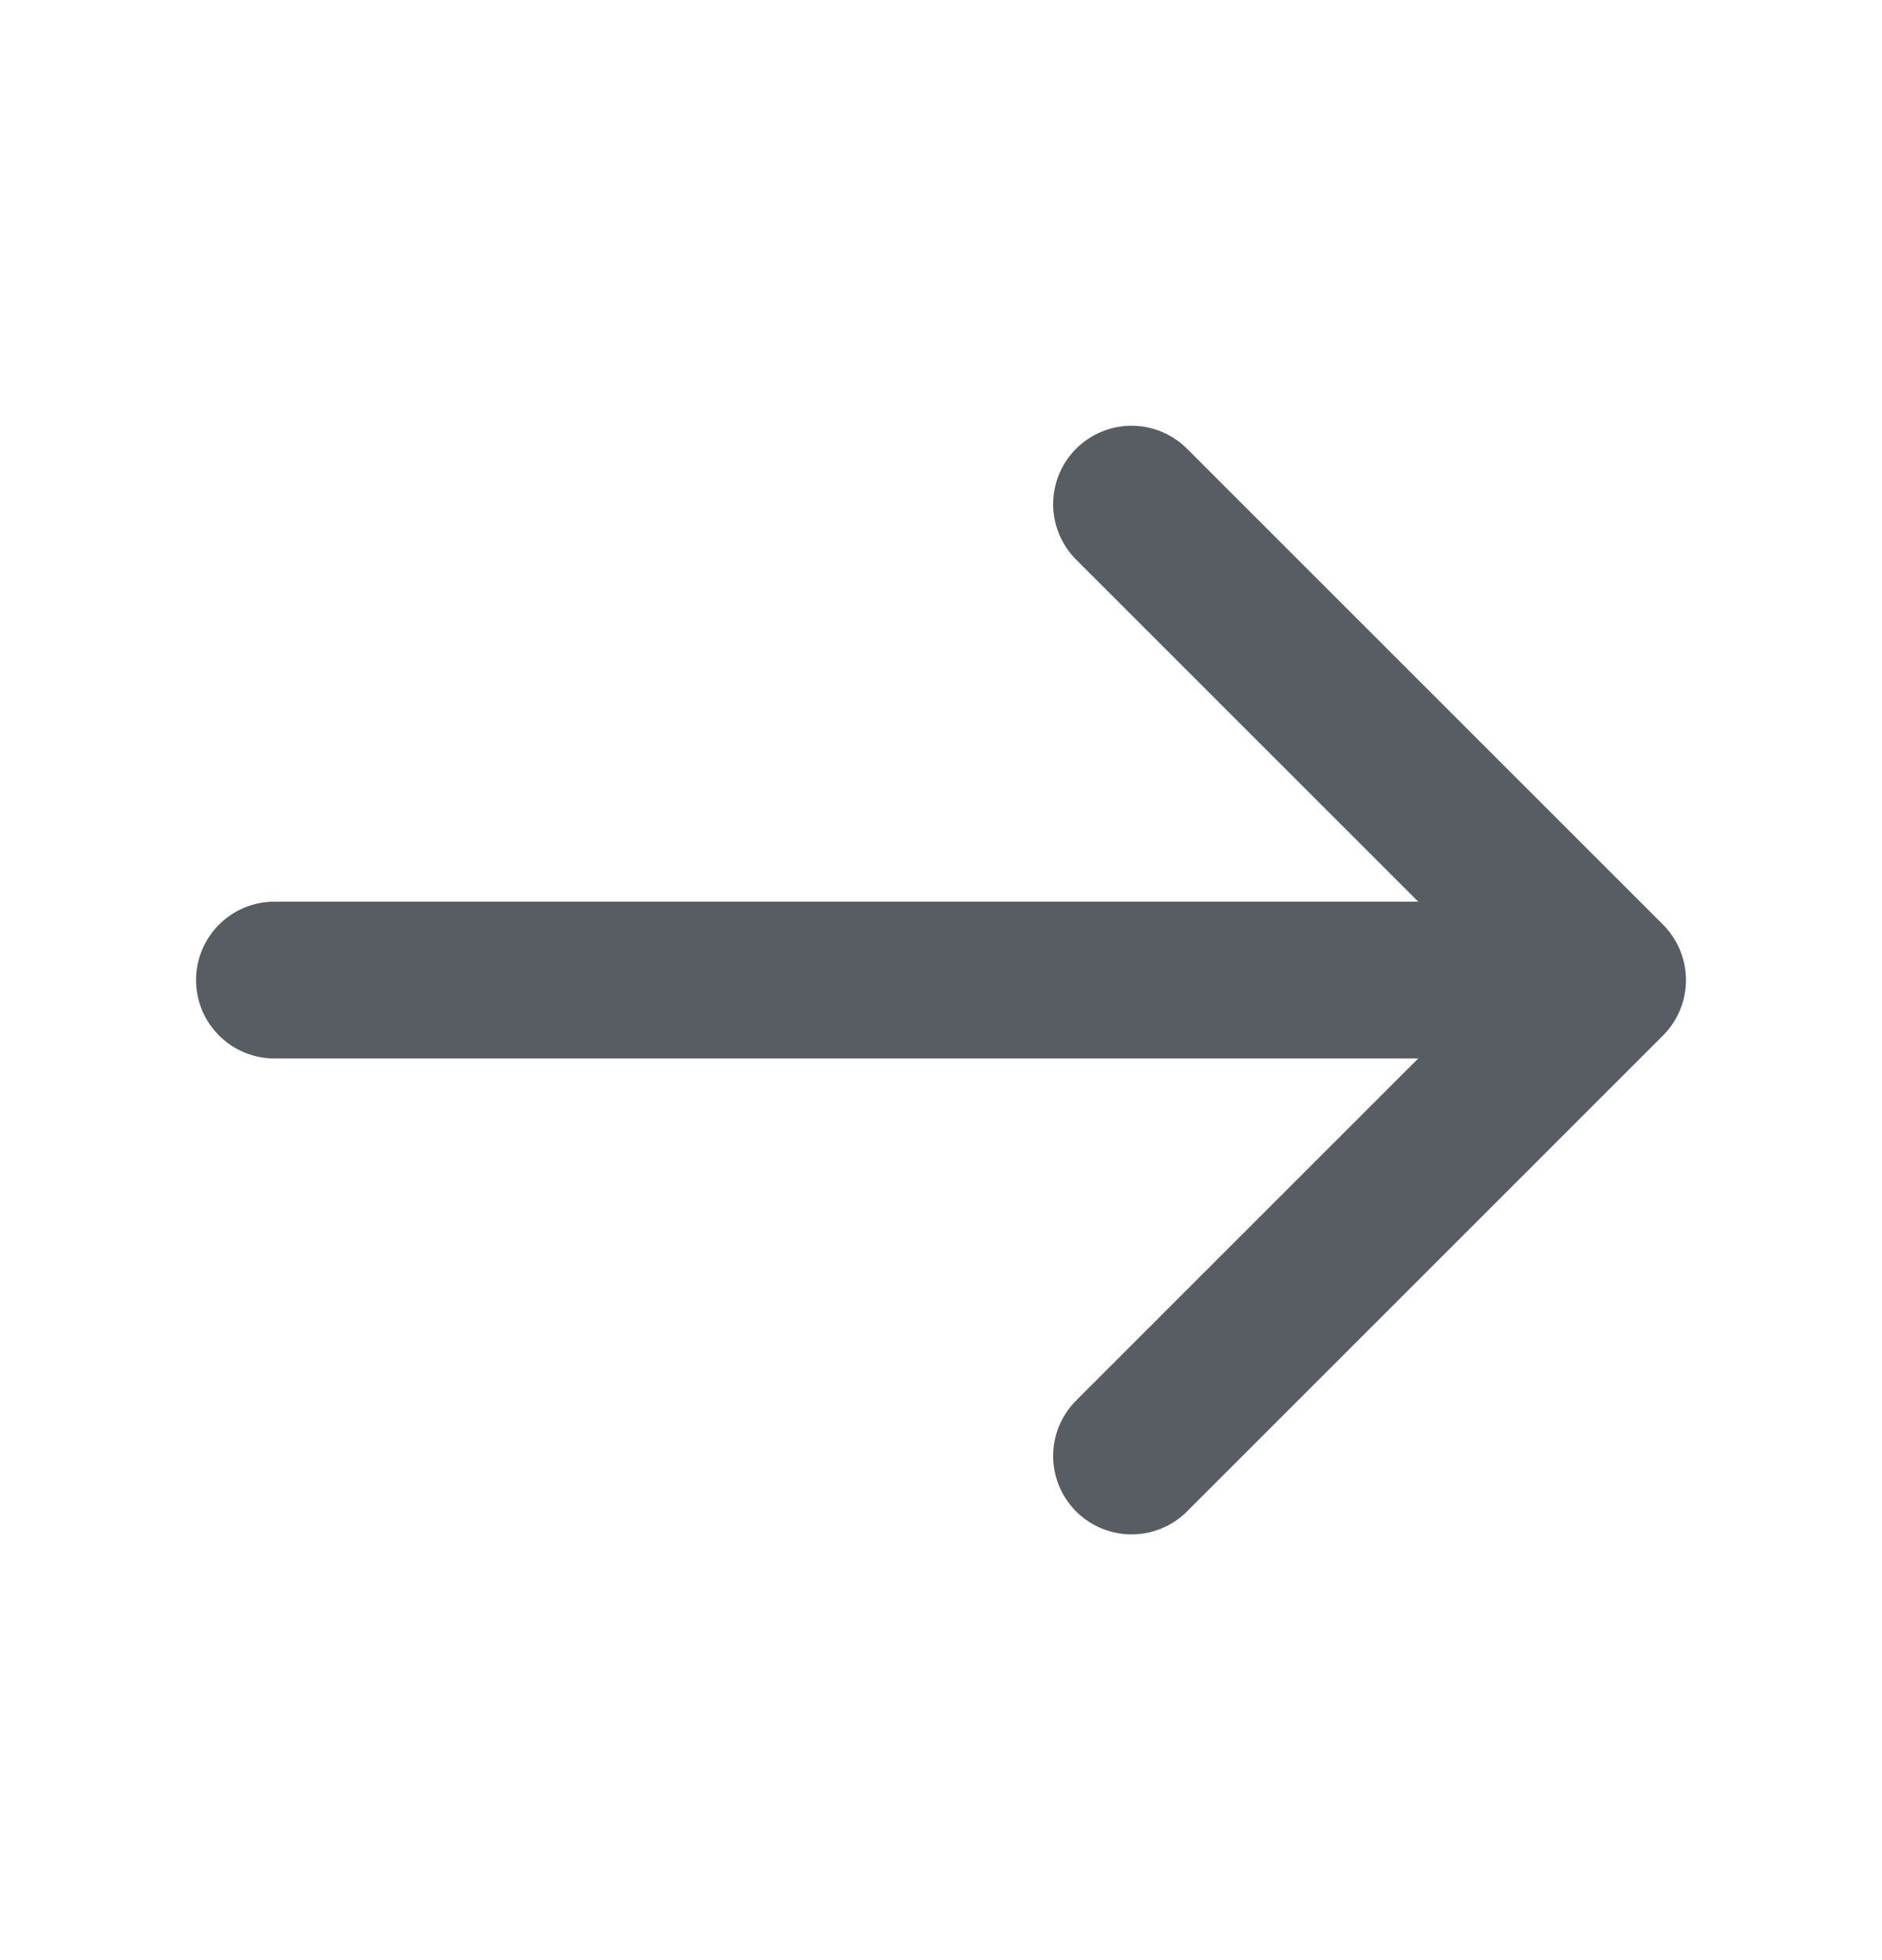
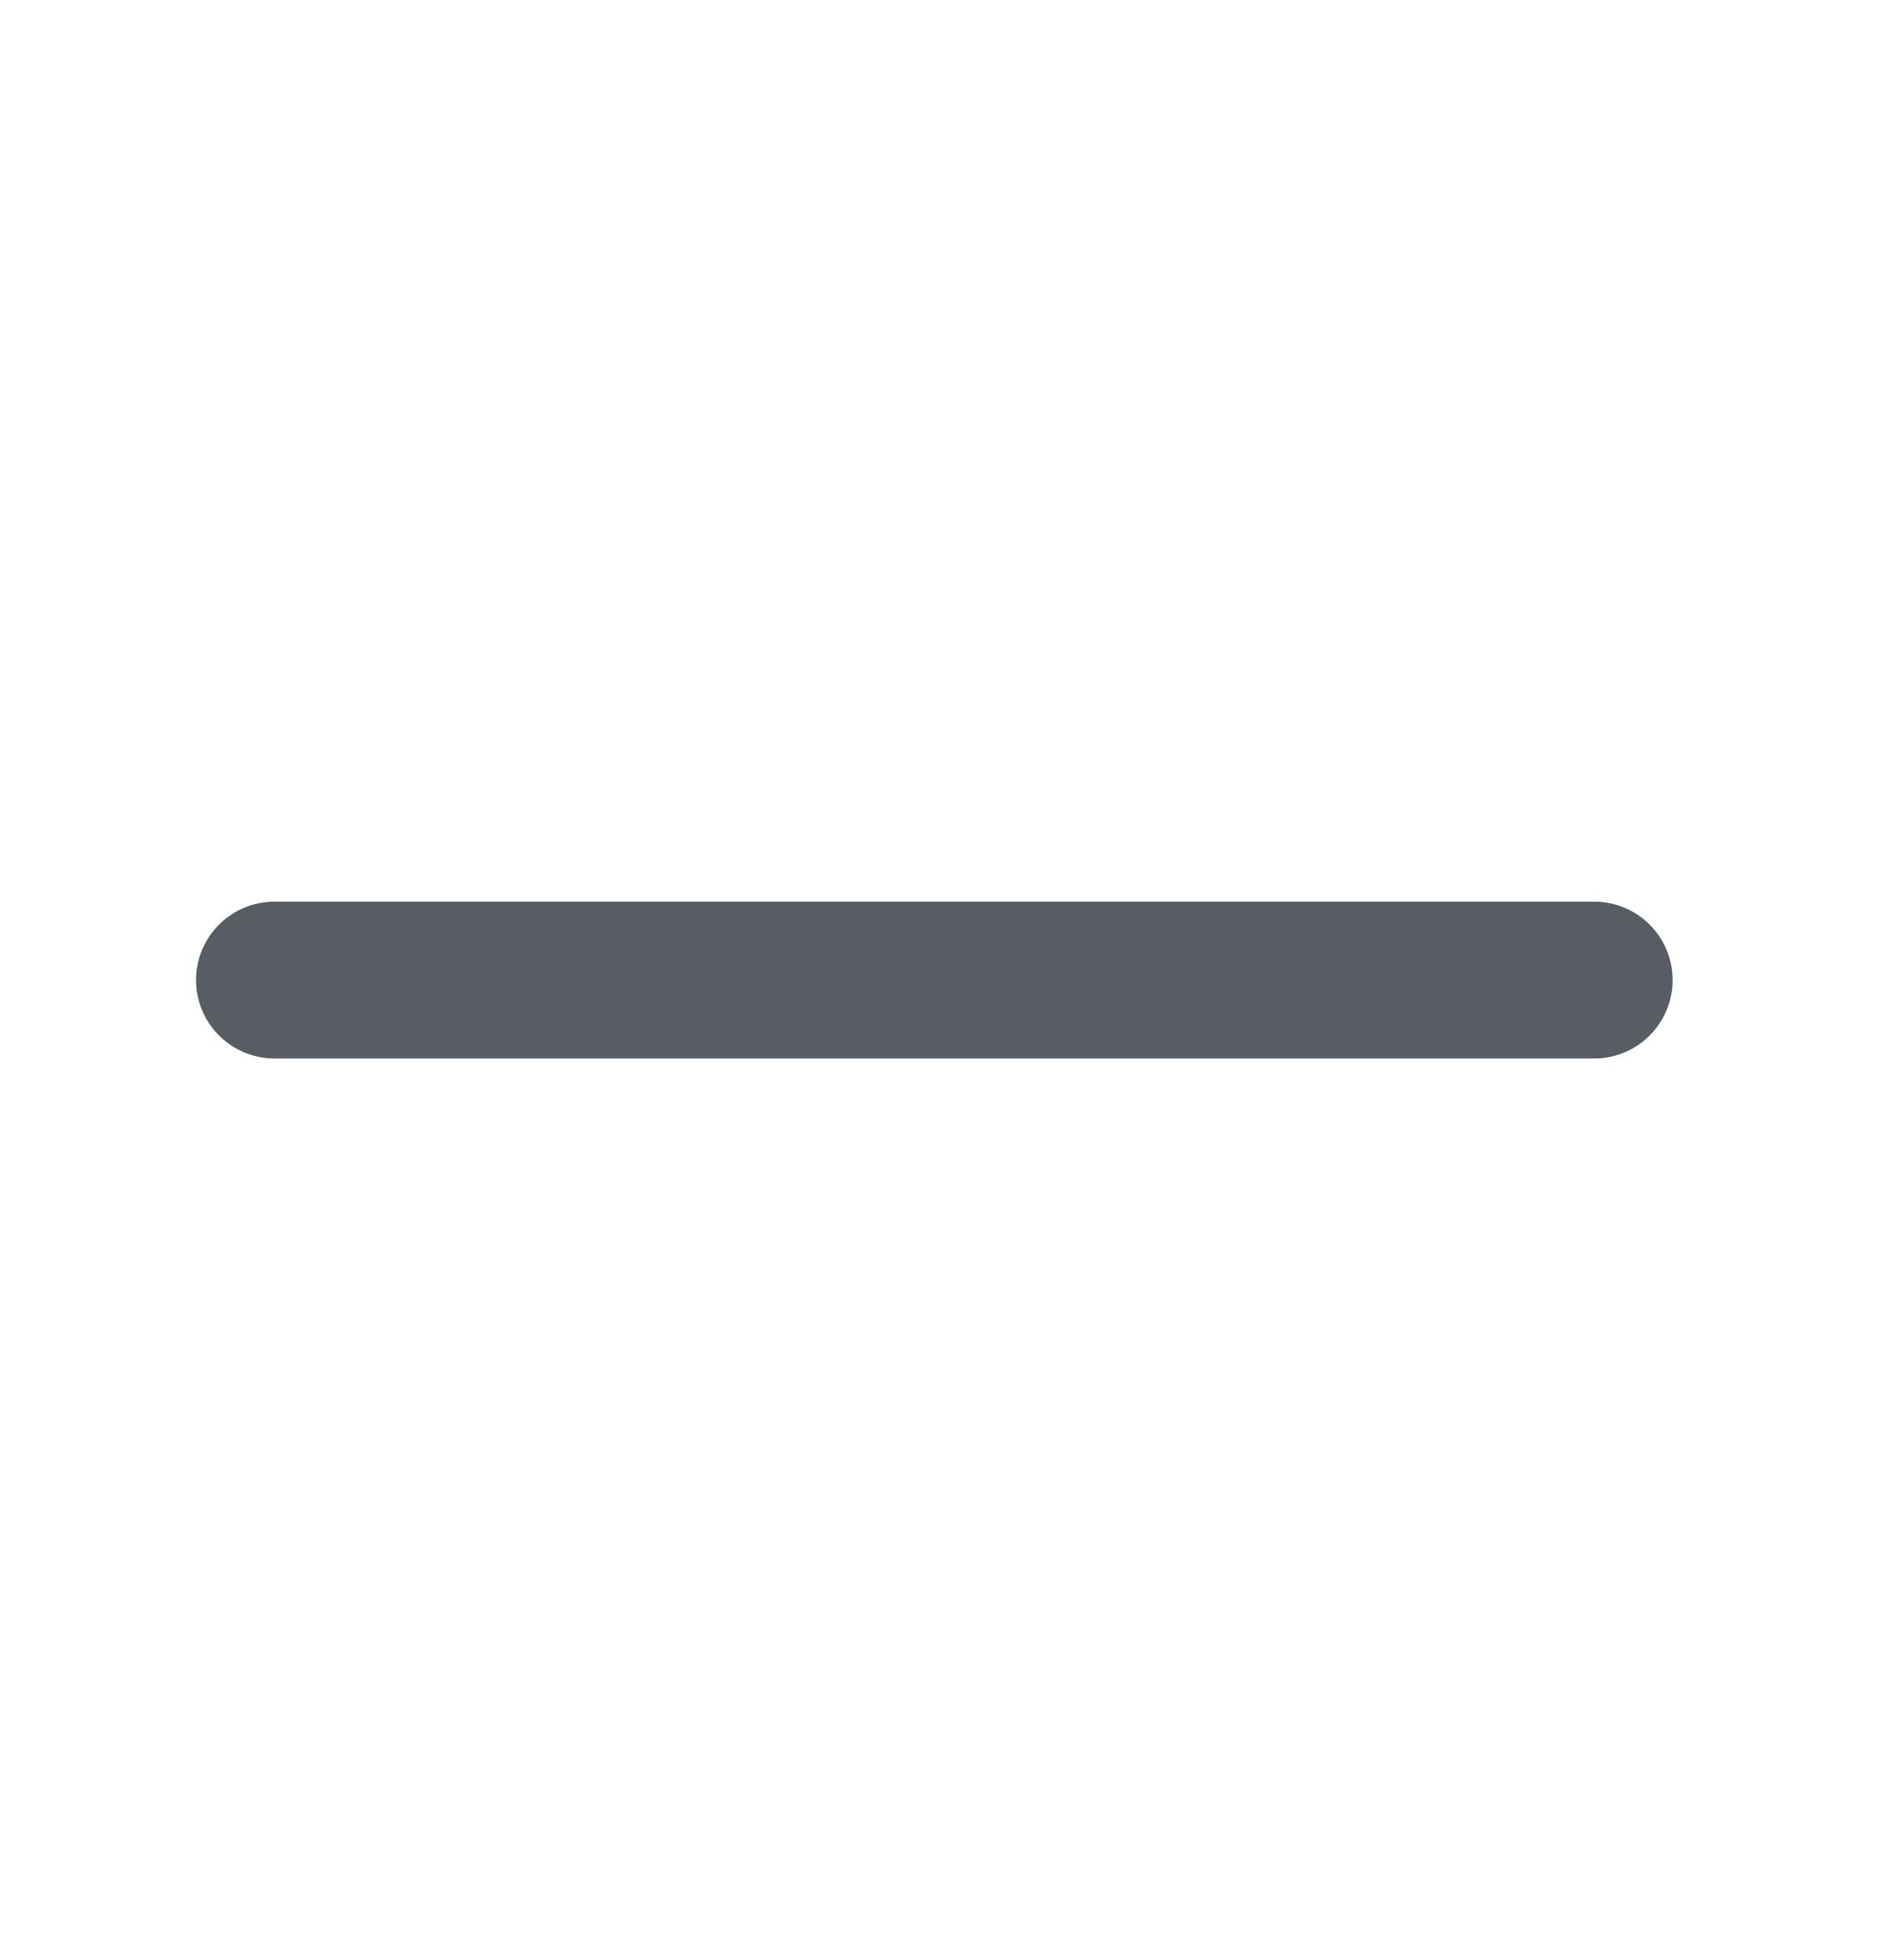
<svg xmlns="http://www.w3.org/2000/svg" width="24" height="25" viewBox="0 0 24 25" fill="none">
-   <path d="M14.43 6.43L20.5 12.5L14.43 18.57" stroke="#585D64" stroke-width="2" stroke-miterlimit="10" stroke-linecap="round" stroke-linejoin="round" />
  <path d="M3.5 12.5H20.33" stroke="#585D64" stroke-width="2" stroke-miterlimit="10" stroke-linecap="round" stroke-linejoin="round" />
</svg>